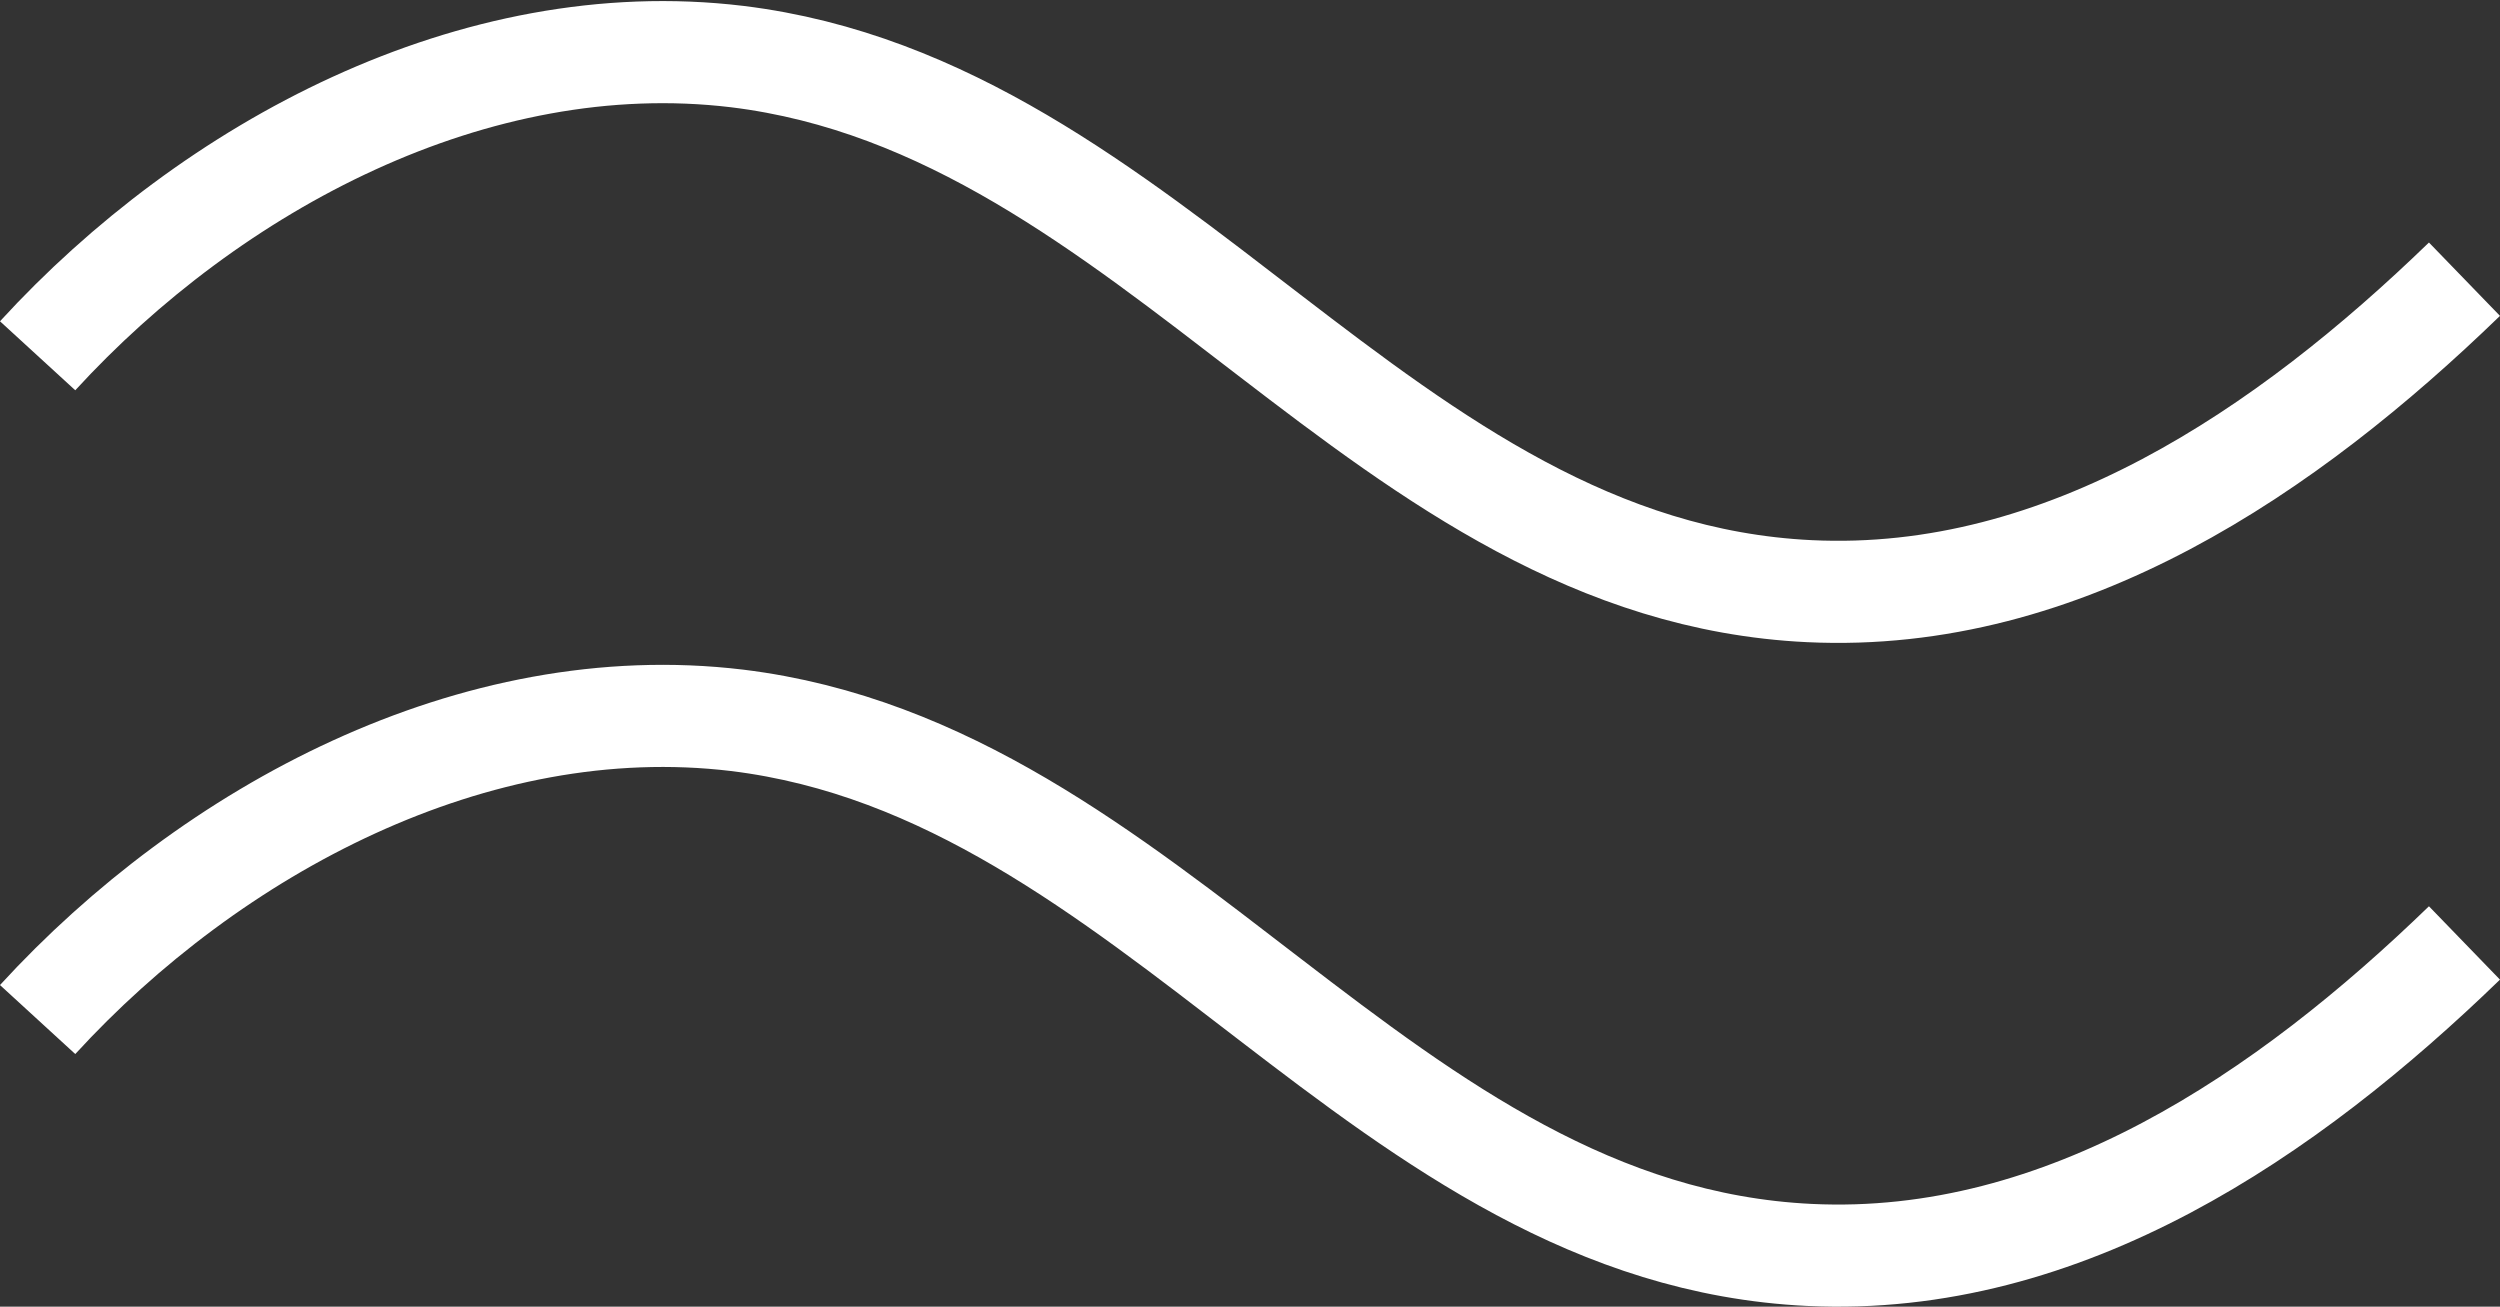
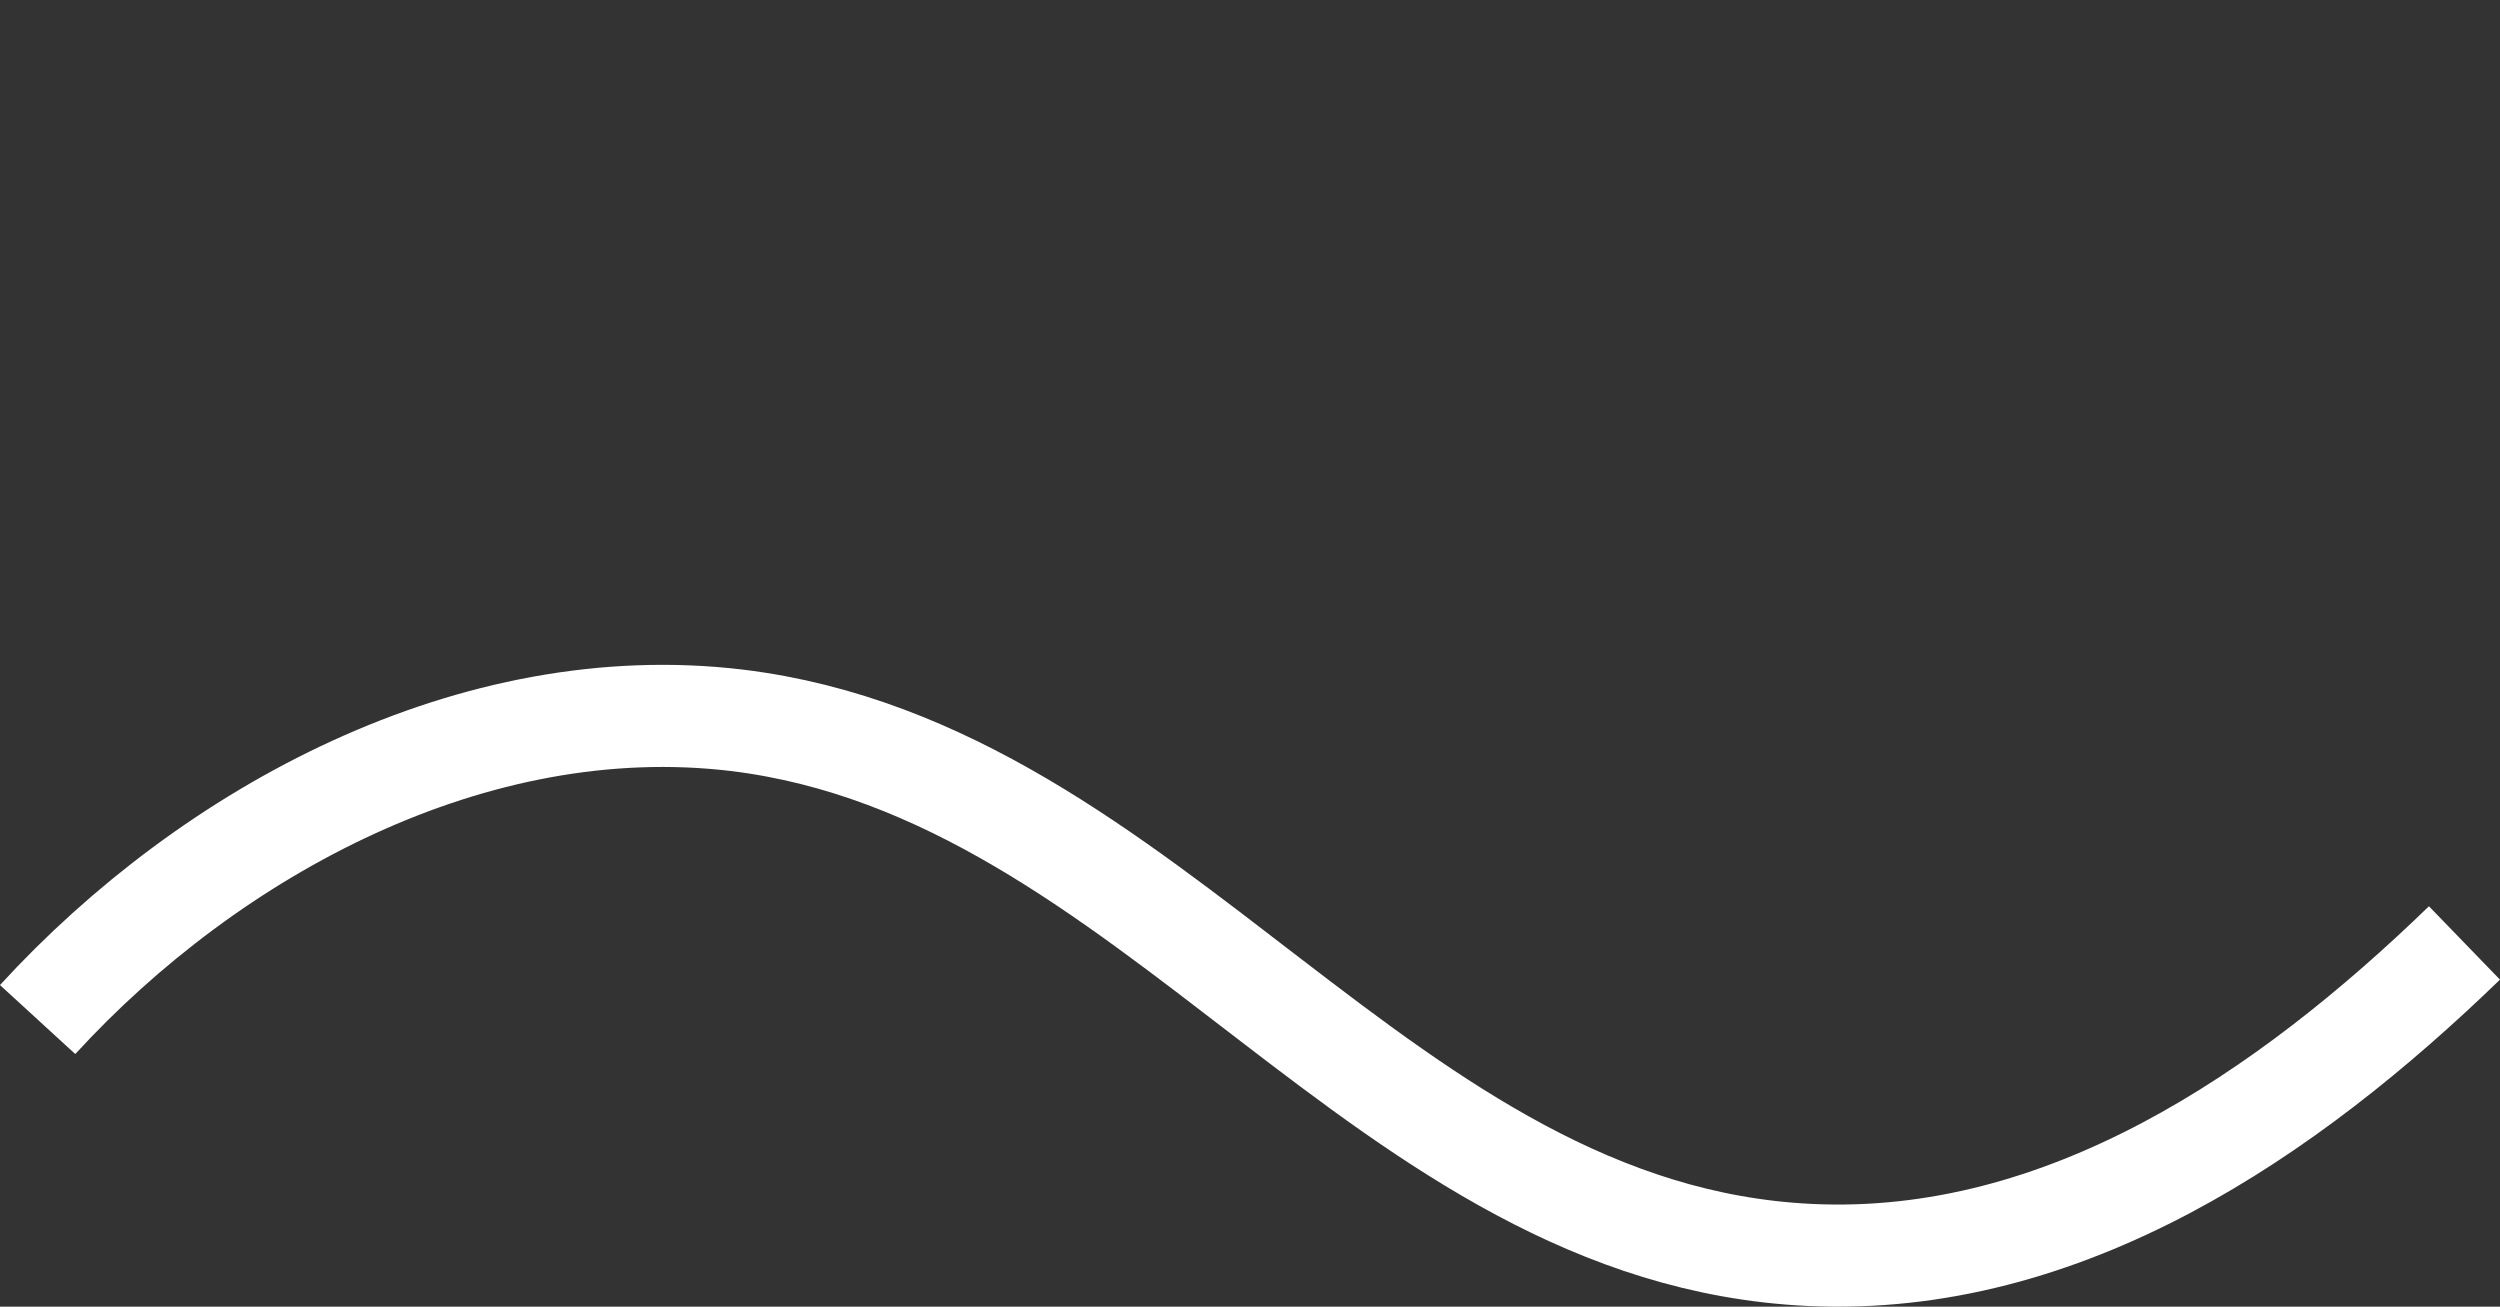
<svg xmlns="http://www.w3.org/2000/svg" viewBox="0 0 48.963 25.591">
  <rect x="0" y="0" width="48.963" height="25.591" fill="#333333" stroke="none" />
  <defs>
    <style>.a{fill:none;stroke:#fff;stroke-miterlimit:10;stroke-width:2px;}</style>
  </defs>
  <g transform="translate(-0.003 0.018)">
-     <path class="a" d="M.74,6.95C4.14,3.24,9.29.47,14.44,1.09c8.18,1,12.63,10.07,21,10.47,5,.24,9.36-2.75,12.83-6.11" />
    <path class="a" d="M.74,19.95c3.4-3.71,8.55-6.48,13.7-5.86,8.18,1,12.63,10.07,21,10.47,5,.24,9.36-2.75,12.83-6.11" />
  </g>
</svg>